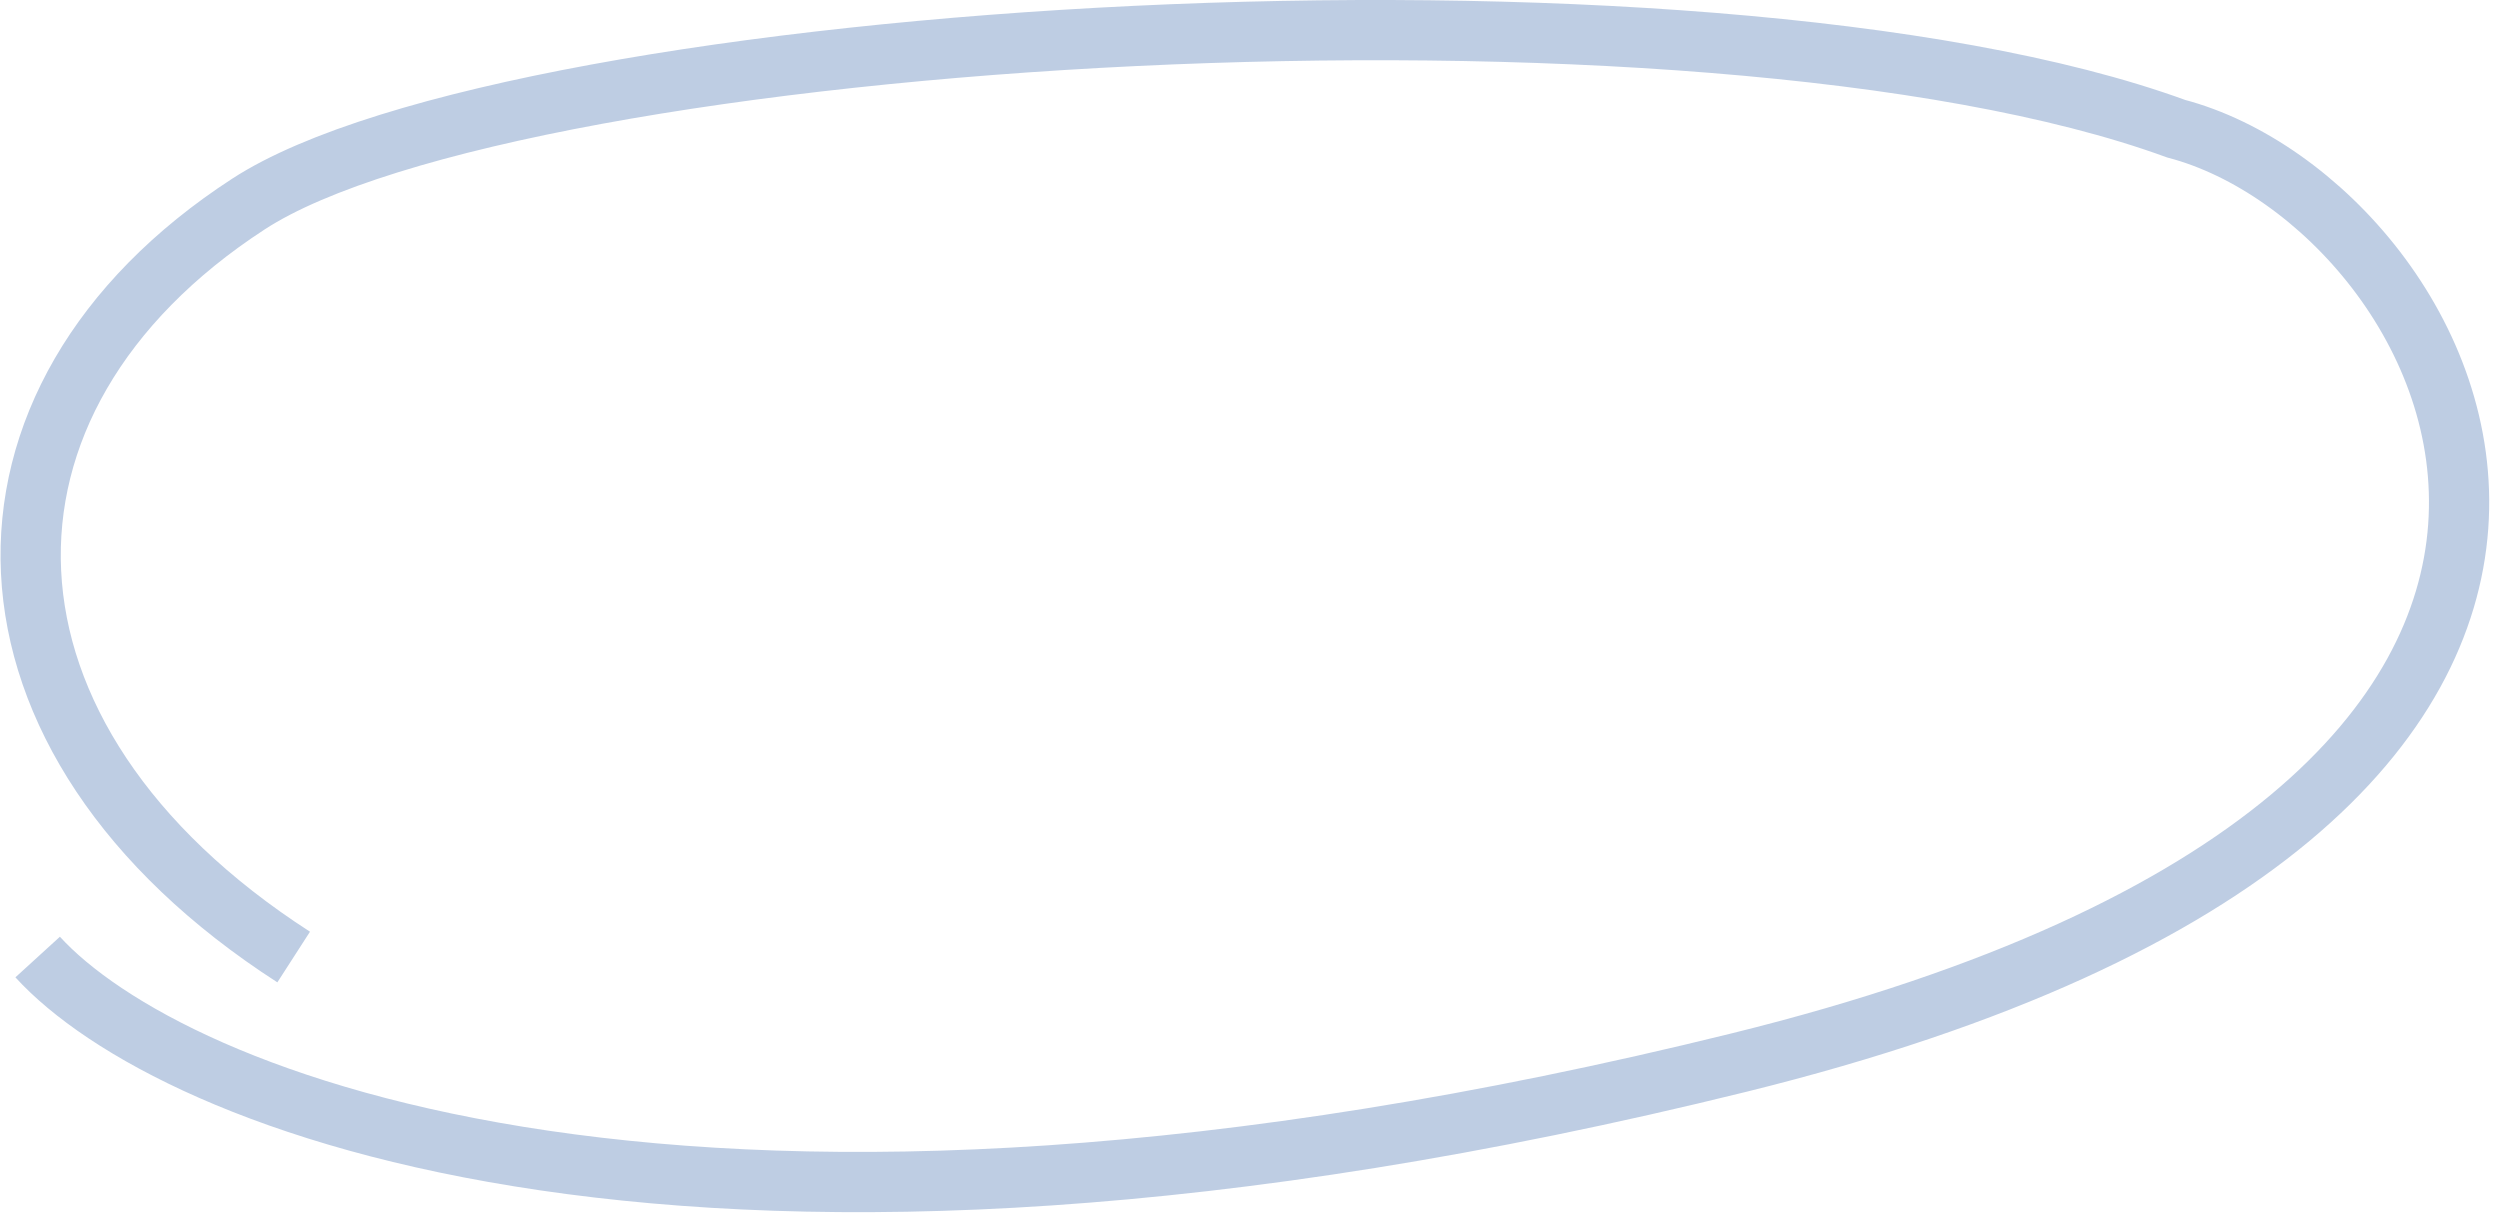
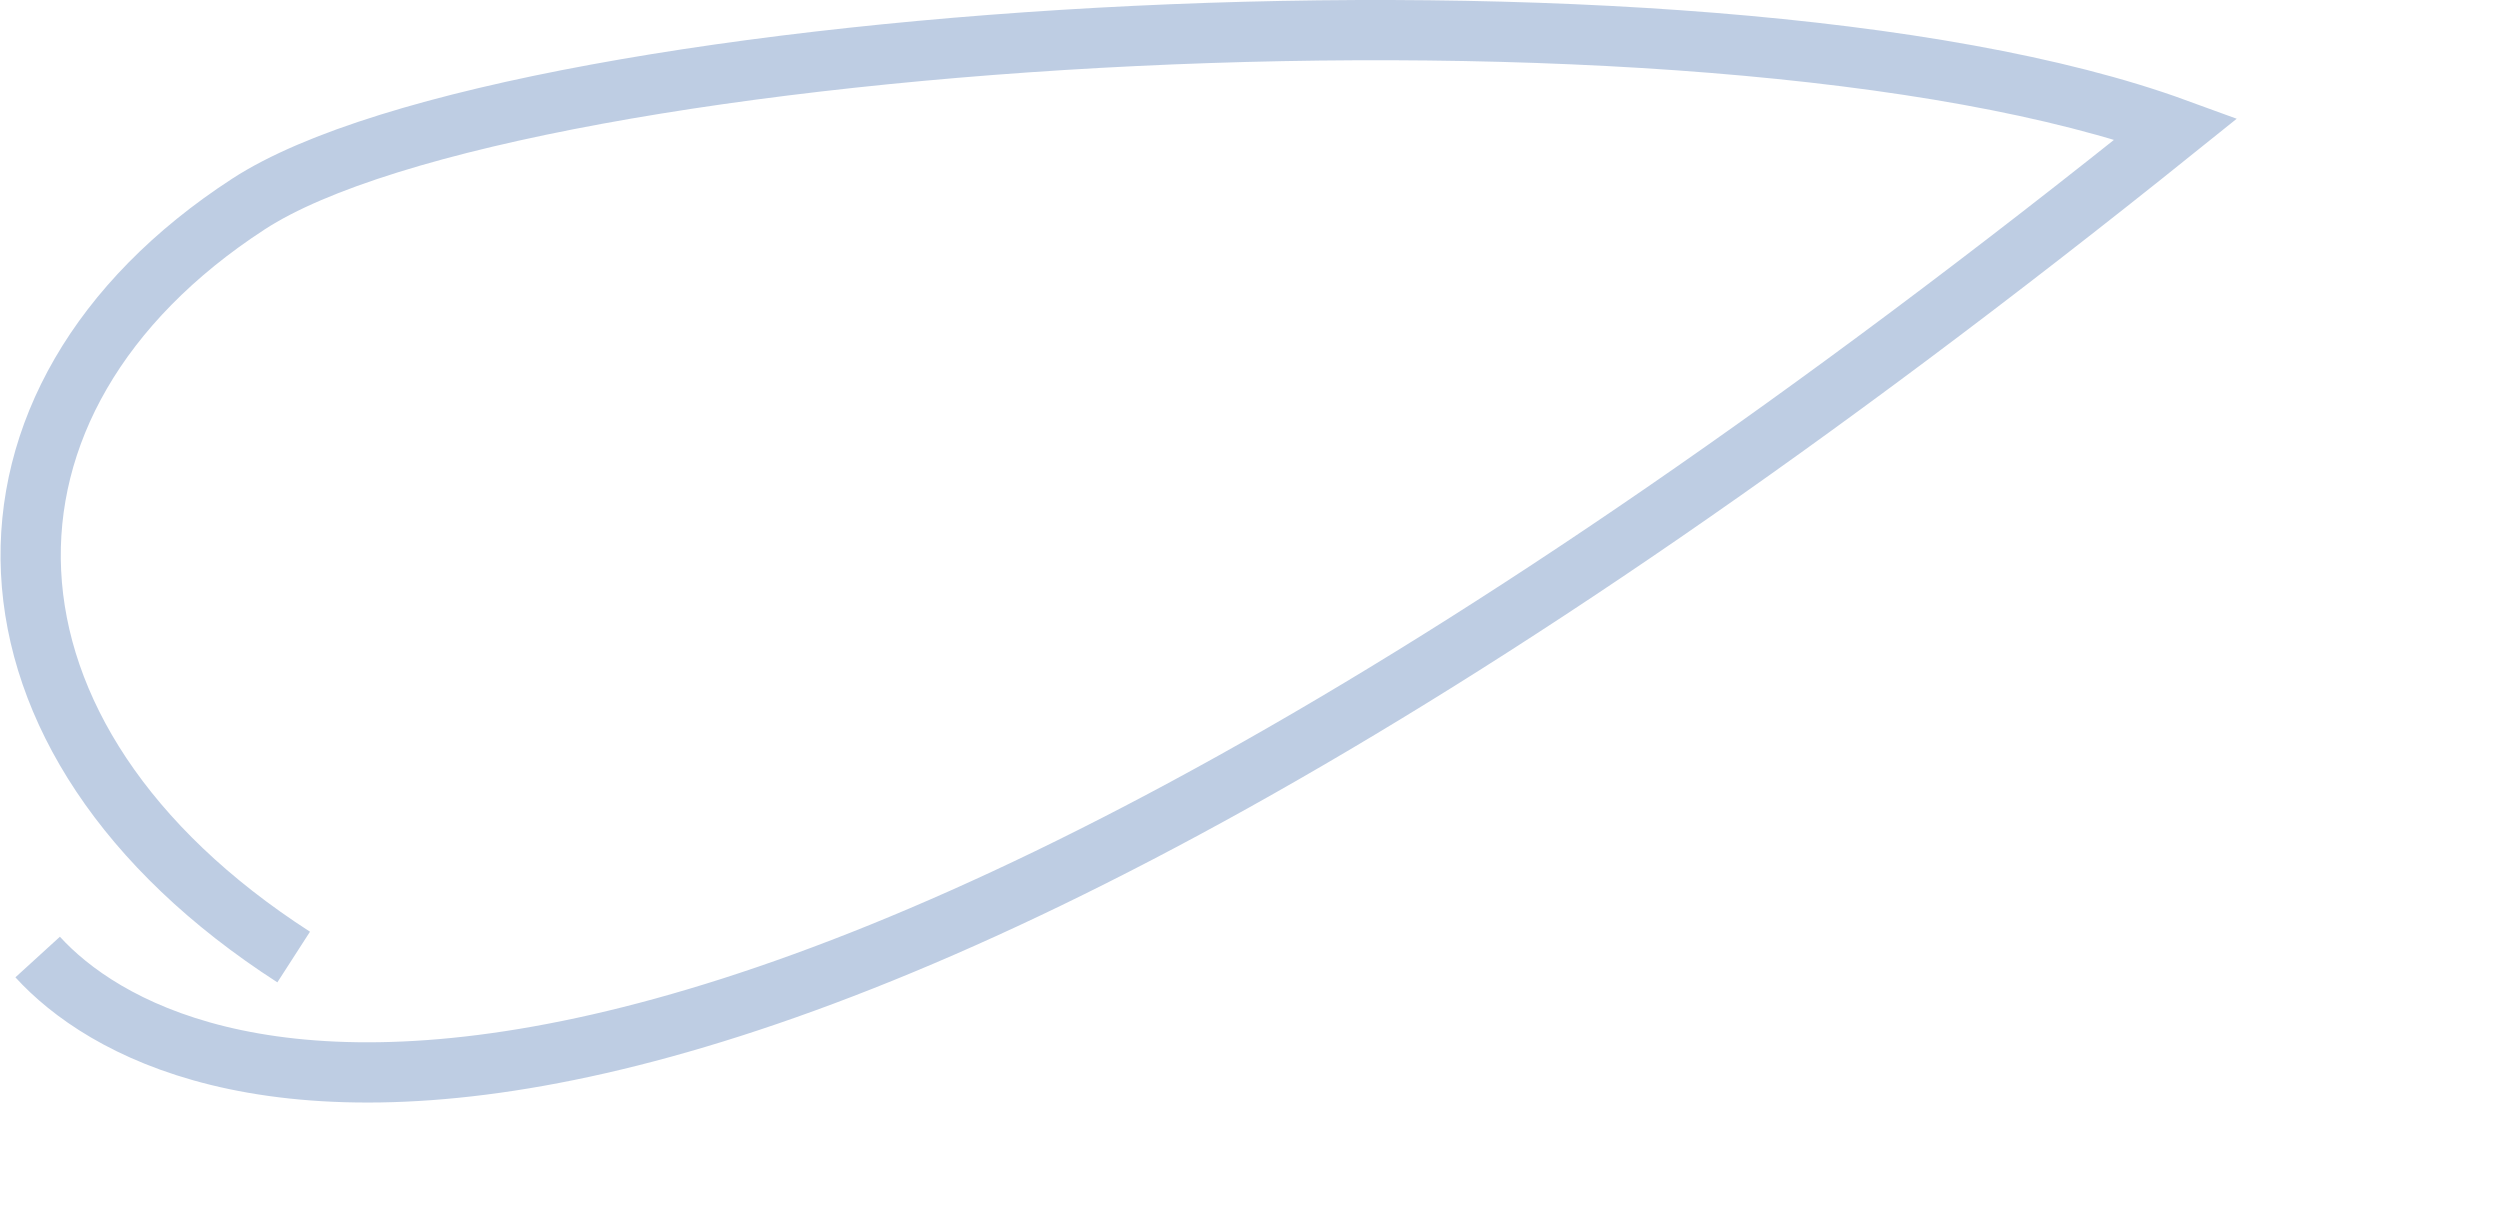
<svg xmlns="http://www.w3.org/2000/svg" width="166" height="81" viewBox="0 0 166 81" fill="none">
-   <path d="M19.5 63.547C-3 49.047 -3.5 26.548 16.5 13.547C34.335 1.954 113 -2.953 144.5 8.547C163.5 13.547 185.1 53.348 115.5 70.548C45.9 87.748 11.167 73.047 2.5 63.547" stroke="#BECDE3" stroke-width="4" />
+   <path d="M19.5 63.547C-3 49.047 -3.5 26.548 16.5 13.547C34.335 1.954 113 -2.953 144.5 8.547C45.9 87.748 11.167 73.047 2.5 63.547" stroke="#BECDE3" stroke-width="4" />
</svg>